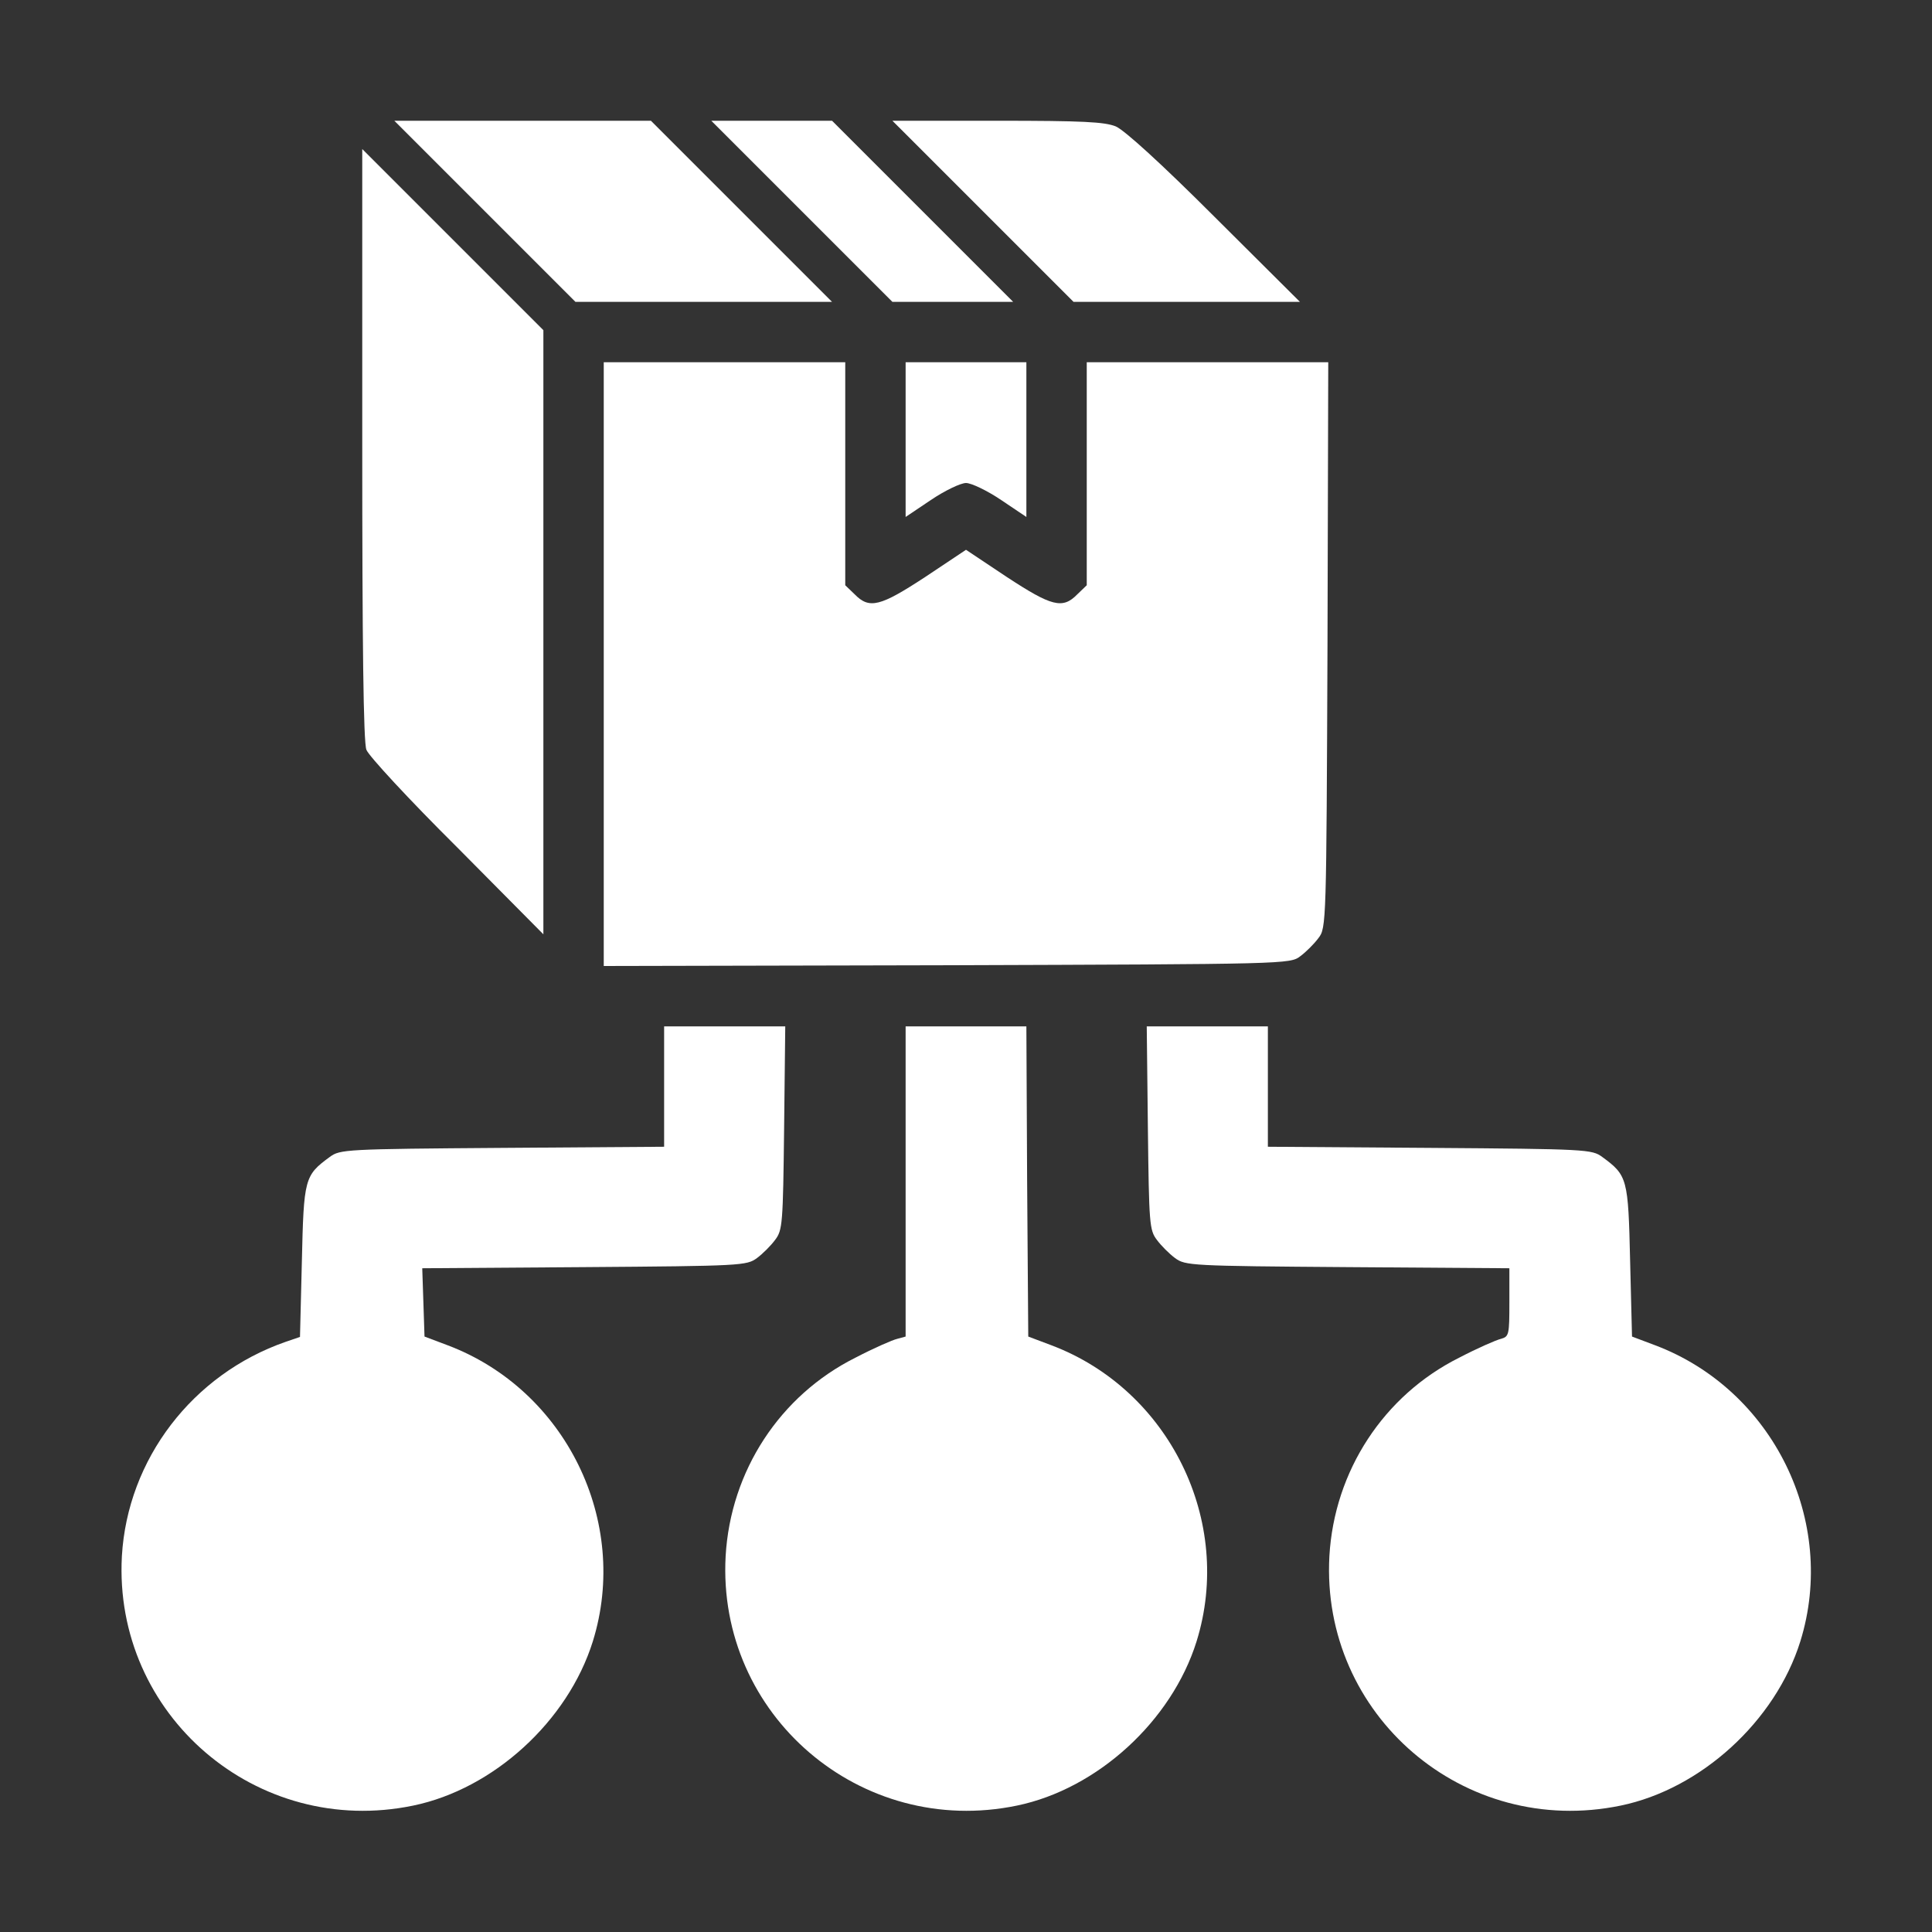
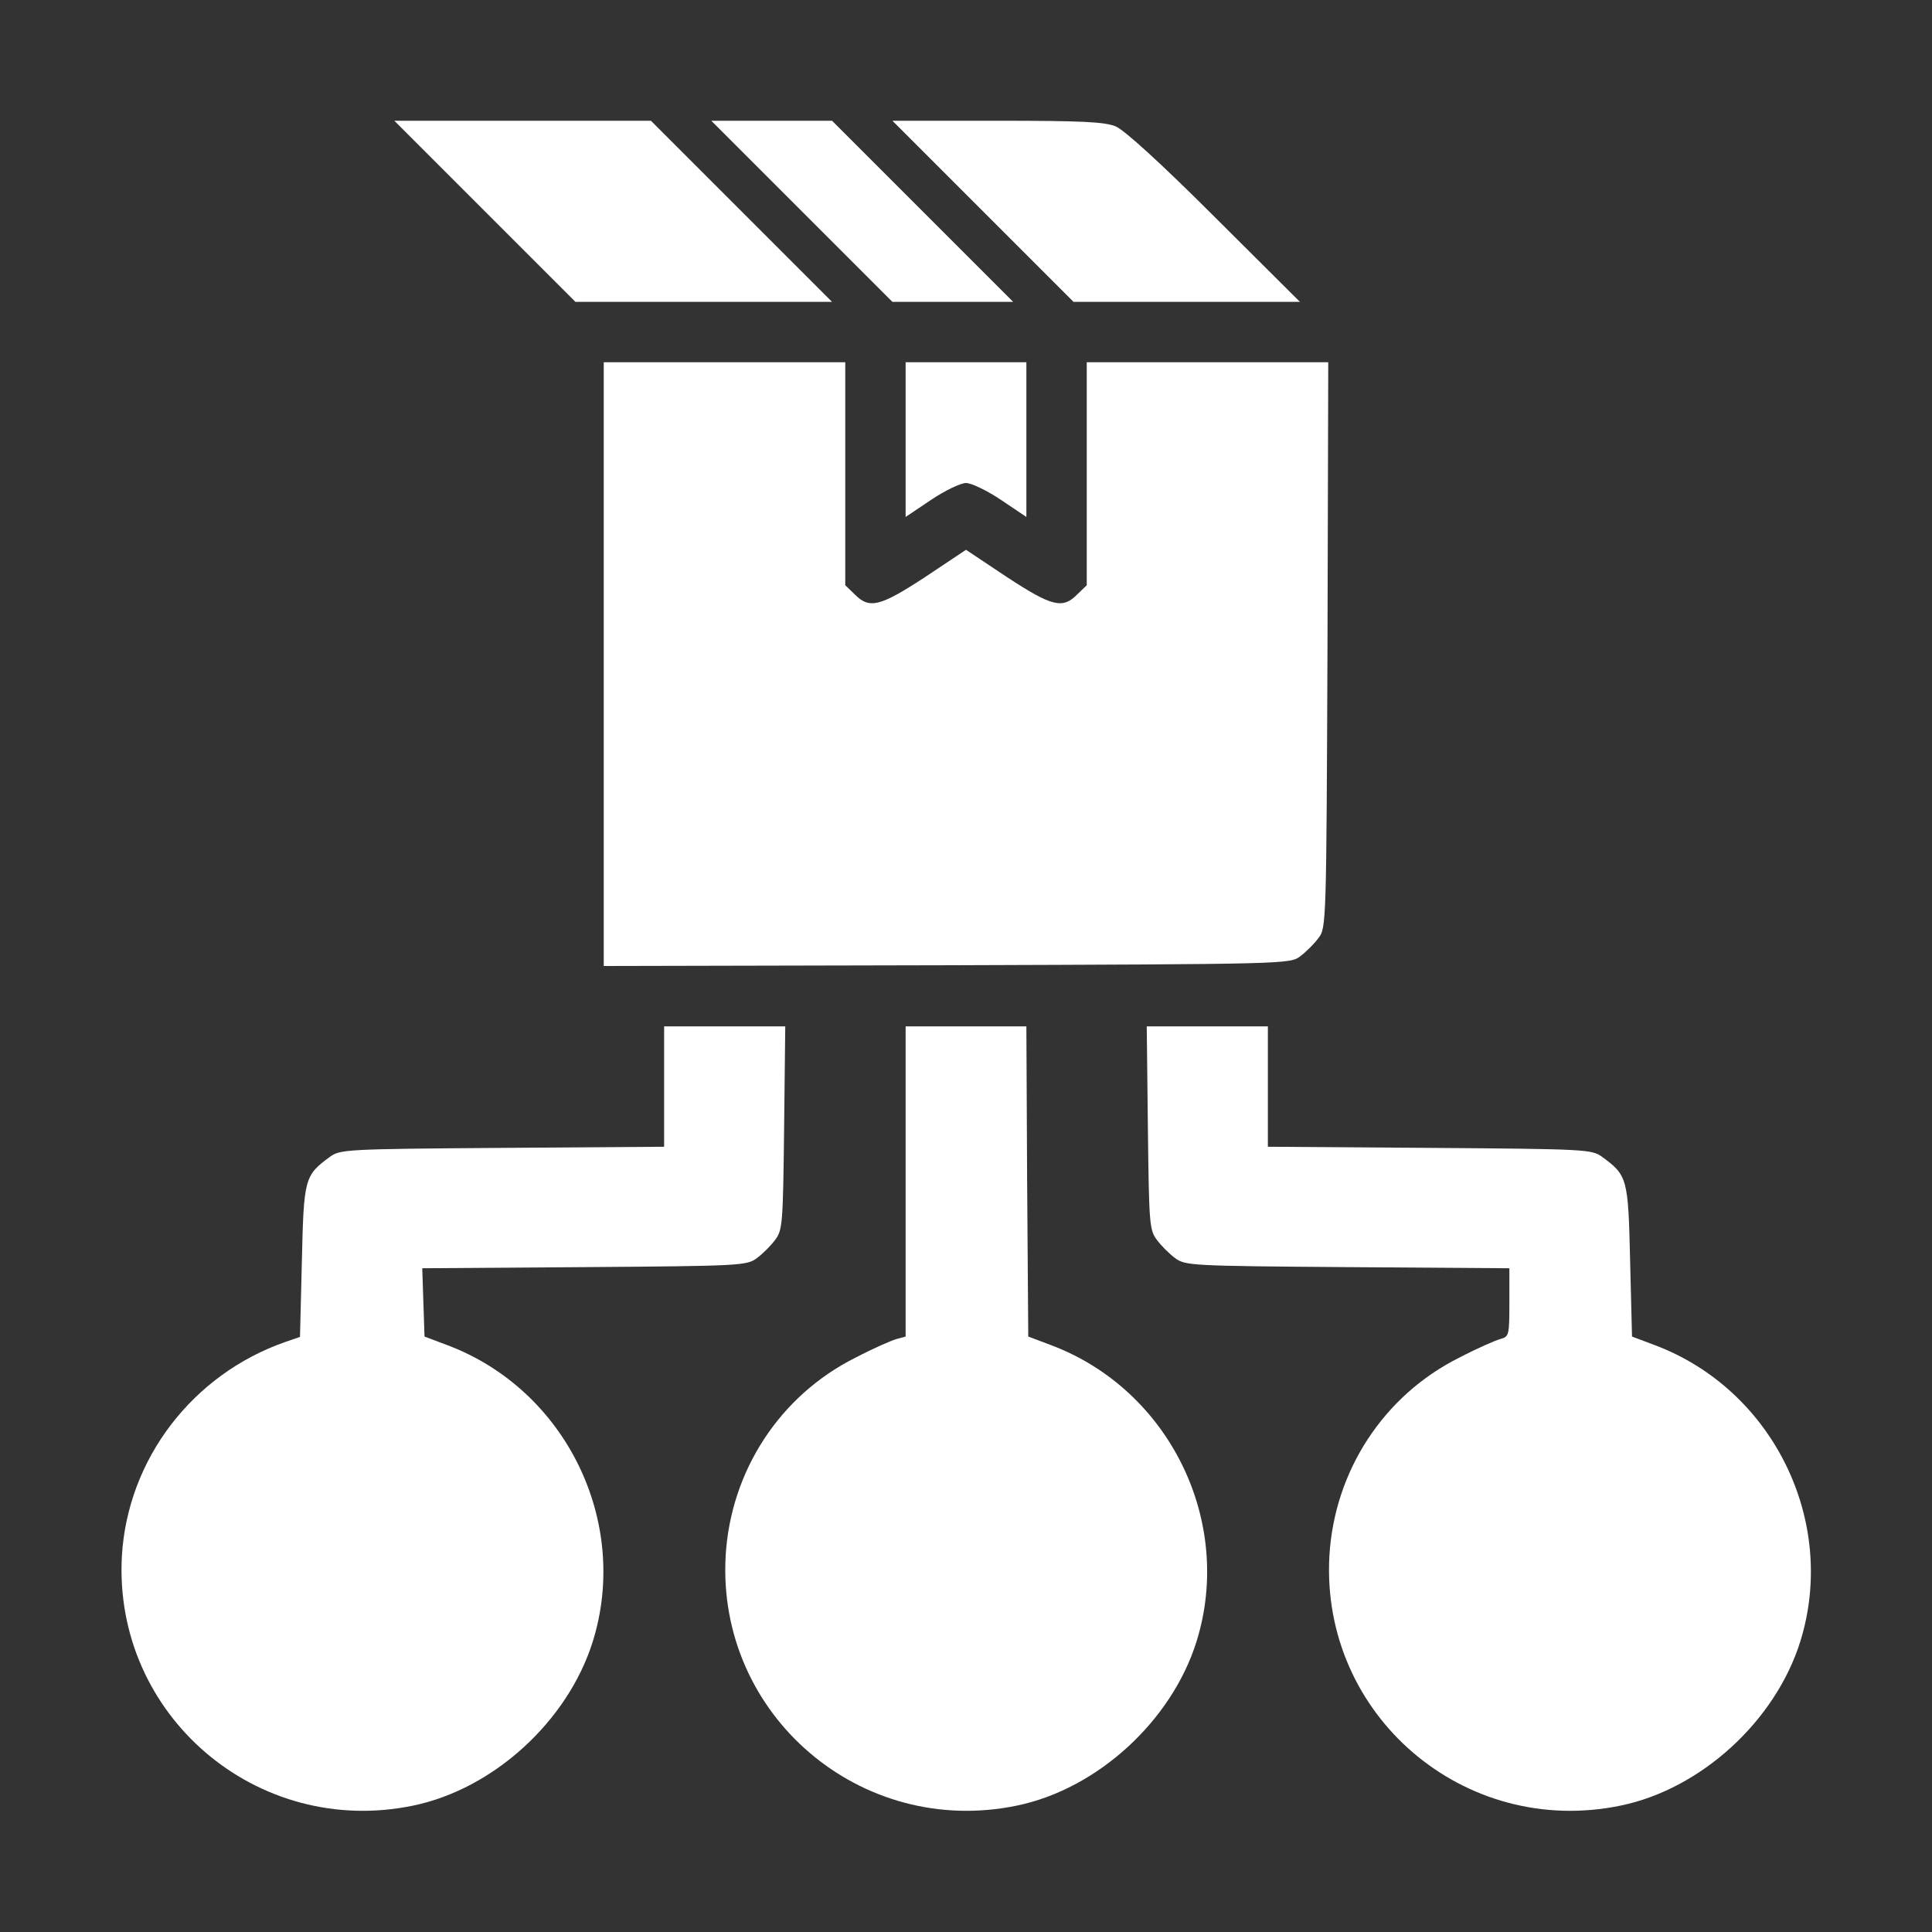
<svg xmlns="http://www.w3.org/2000/svg" version="1.0" width="512pt" height="512pt" viewBox="0 0 512 512" preserveAspectRatio="xMidYMid meet">
  <rect x="0" y="0" width="512" height="512" fill="#333333" stroke="none" />
  <g transform="translate(0,512) scale(0.1,-0.1)" fill="#000000" stroke="none">
    <path d="M1285 4560 l240 -240 340 0 340 0 -240 240 -240 240 -340 0 -340 0 240 -240z" style="fill: rgb(255, 255, 255);" />
    <path d="M2125 4560 l240 -240 160 0 160 0 -240 240 -240 240 -160 0 -160 0 240 -240z" style="fill: rgb(255, 255, 255);" />
    <path d="M2605 4560 l240 -240 300 0 300 0 -226 225 c-142 142 -239 230 -262 240 -30 12 -87 15 -314 15 l-278 0 240 -240z" style="fill: rgb(255, 255, 255);" />
-     <path d="M960 3943 c0 -524 3 -791 11 -810 5 -15 113 -132 240 -258 l229 -231 0 801 0 800 -240 240 -240 240 0 -782z" style="fill: rgb(255, 255, 255);" />
    <path d="M1600 3360 l0 -800 909 2 c901 3 910 3 937 24 15 11 37 33 48 48 21 27 21 38 24 777 l2 749 -320 0 -320 0 0 -295 0 -296 -25 -24 c-39 -40 -68 -32 -187 46 l-108 72 -108 -72 c-119 -78 -148 -86 -187 -46 l-25 24 0 296 0 295 -320 0 -320 0 0 -800z" style="fill: rgb(255, 255, 255);" />
    <path d="M2400 3955 l0 -205 67 45 c37 25 79 45 93 45 14 0 56 -20 93 -45 l67 -45 0 205 0 205 -160 0 -160 0 0 -205z" style="fill: rgb(255, 255, 255);" />
    <path d="M1760 2240 l0 -159 -429 -3 c-416 -3 -430 -4 -457 -24 -67 -49 -69 -57 -74 -276 l-5 -201 -38 -13 c-247 -86 -419 -311 -434 -568 -23 -421 358 -747 772 -661 213 44 410 224 476 435 99 318 -72 667 -385 785 l-61 23 -3 91 -3 90 430 3 c416 3 430 4 457 24 15 11 37 33 48 48 20 26 21 43 24 297 l3 269 -161 0 -160 0 0 -160z" style="fill: rgb(255, 255, 255);" />
    <path d="M2400 1989 l0 -411 -22 -6 c-13 -3 -63 -25 -111 -50 -200 -100 -331 -300 -344 -526 -23 -421 358 -747 772 -661 213 44 410 224 476 435 99 318 -72 667 -385 785 l-61 23 -3 411 -2 411 -160 0 -160 0 0 -411z" style="fill: rgb(255, 255, 255);" />
    <path d="M3042 2131 c3 -254 4 -271 24 -297 11 -15 33 -37 48 -48 27 -20 41 -21 457 -24 l429 -3 0 -90 c0 -86 -1 -91 -22 -97 -13 -3 -63 -25 -111 -50 -200 -100 -331 -300 -344 -526 -23 -421 357 -747 772 -661 213 44 410 224 476 435 99 318 -72 667 -385 785 l-61 23 -5 200 c-5 219 -7 227 -74 276 -27 20 -41 21 -457 24 l-429 3 0 159 0 160 -160 0 -161 0 3 -269z" style="fill: rgb(255, 255, 255);" />
  </g>
</svg>